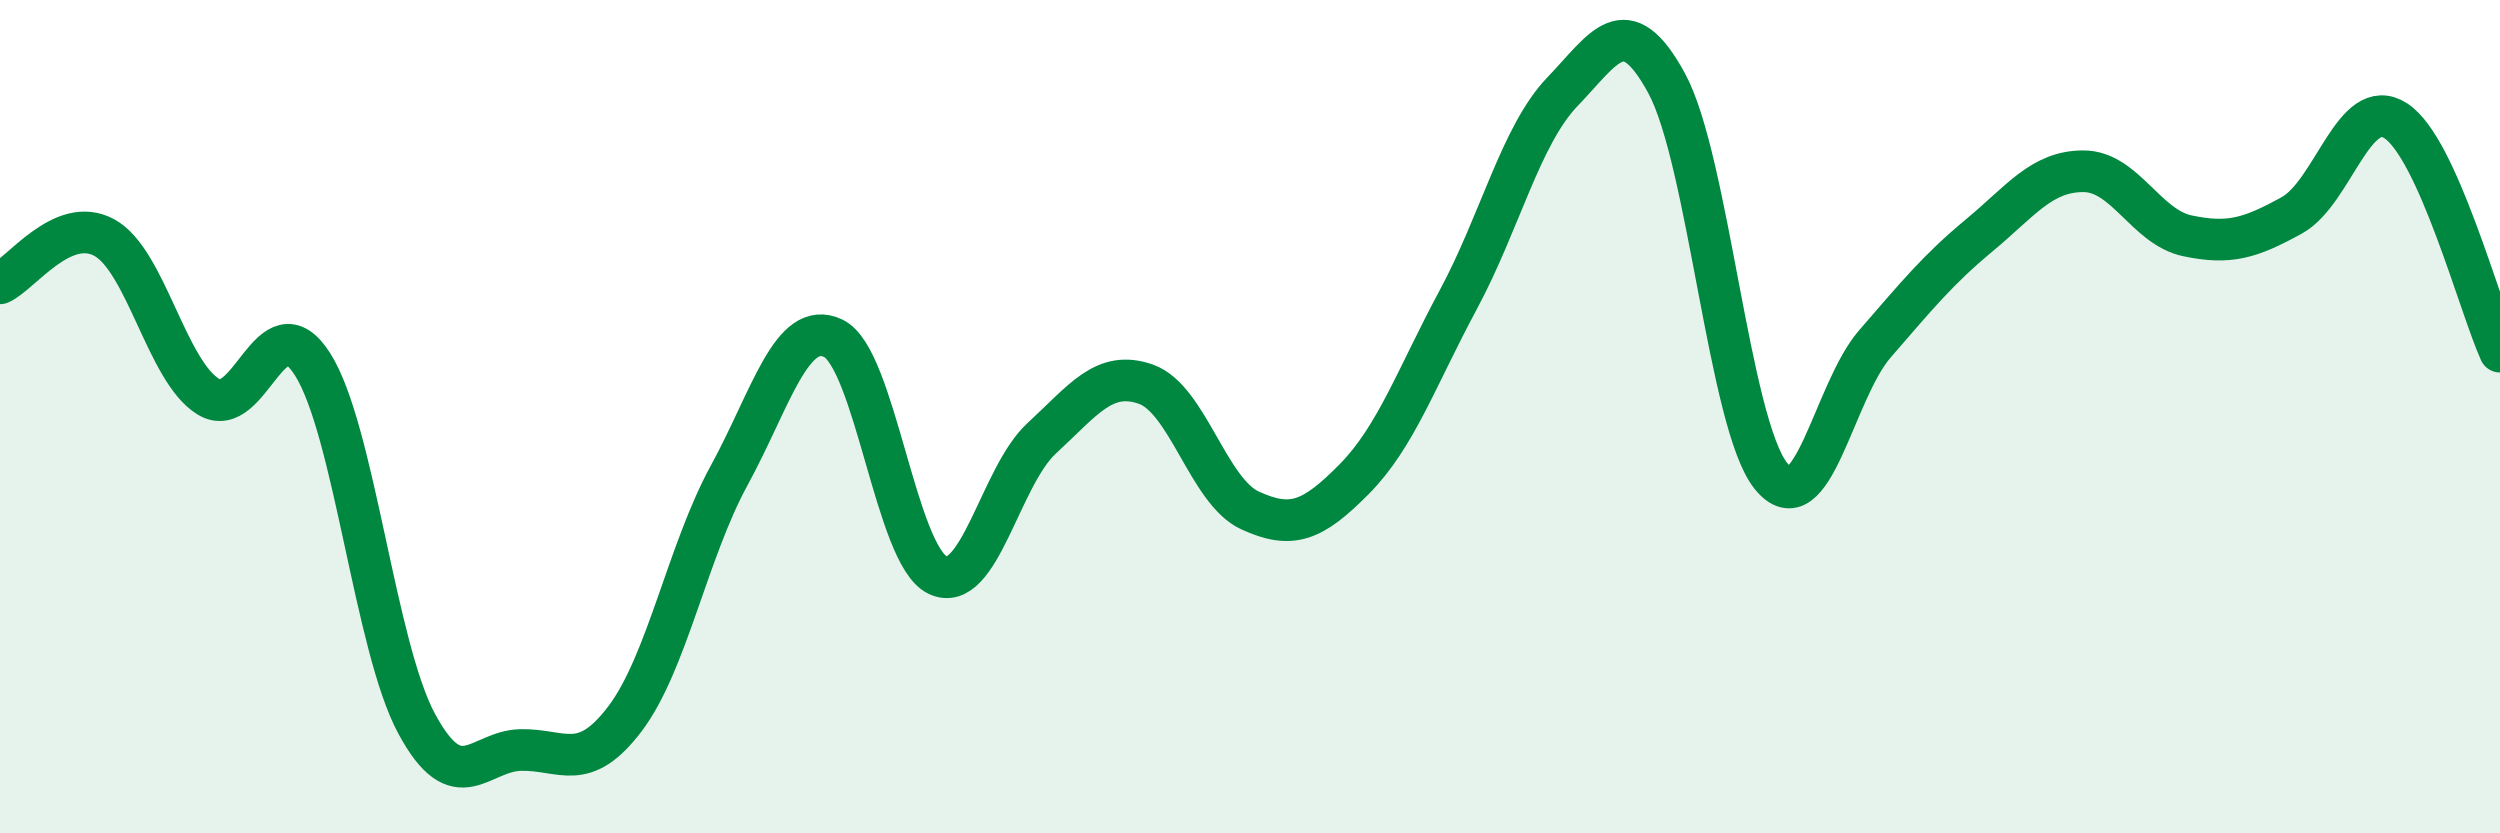
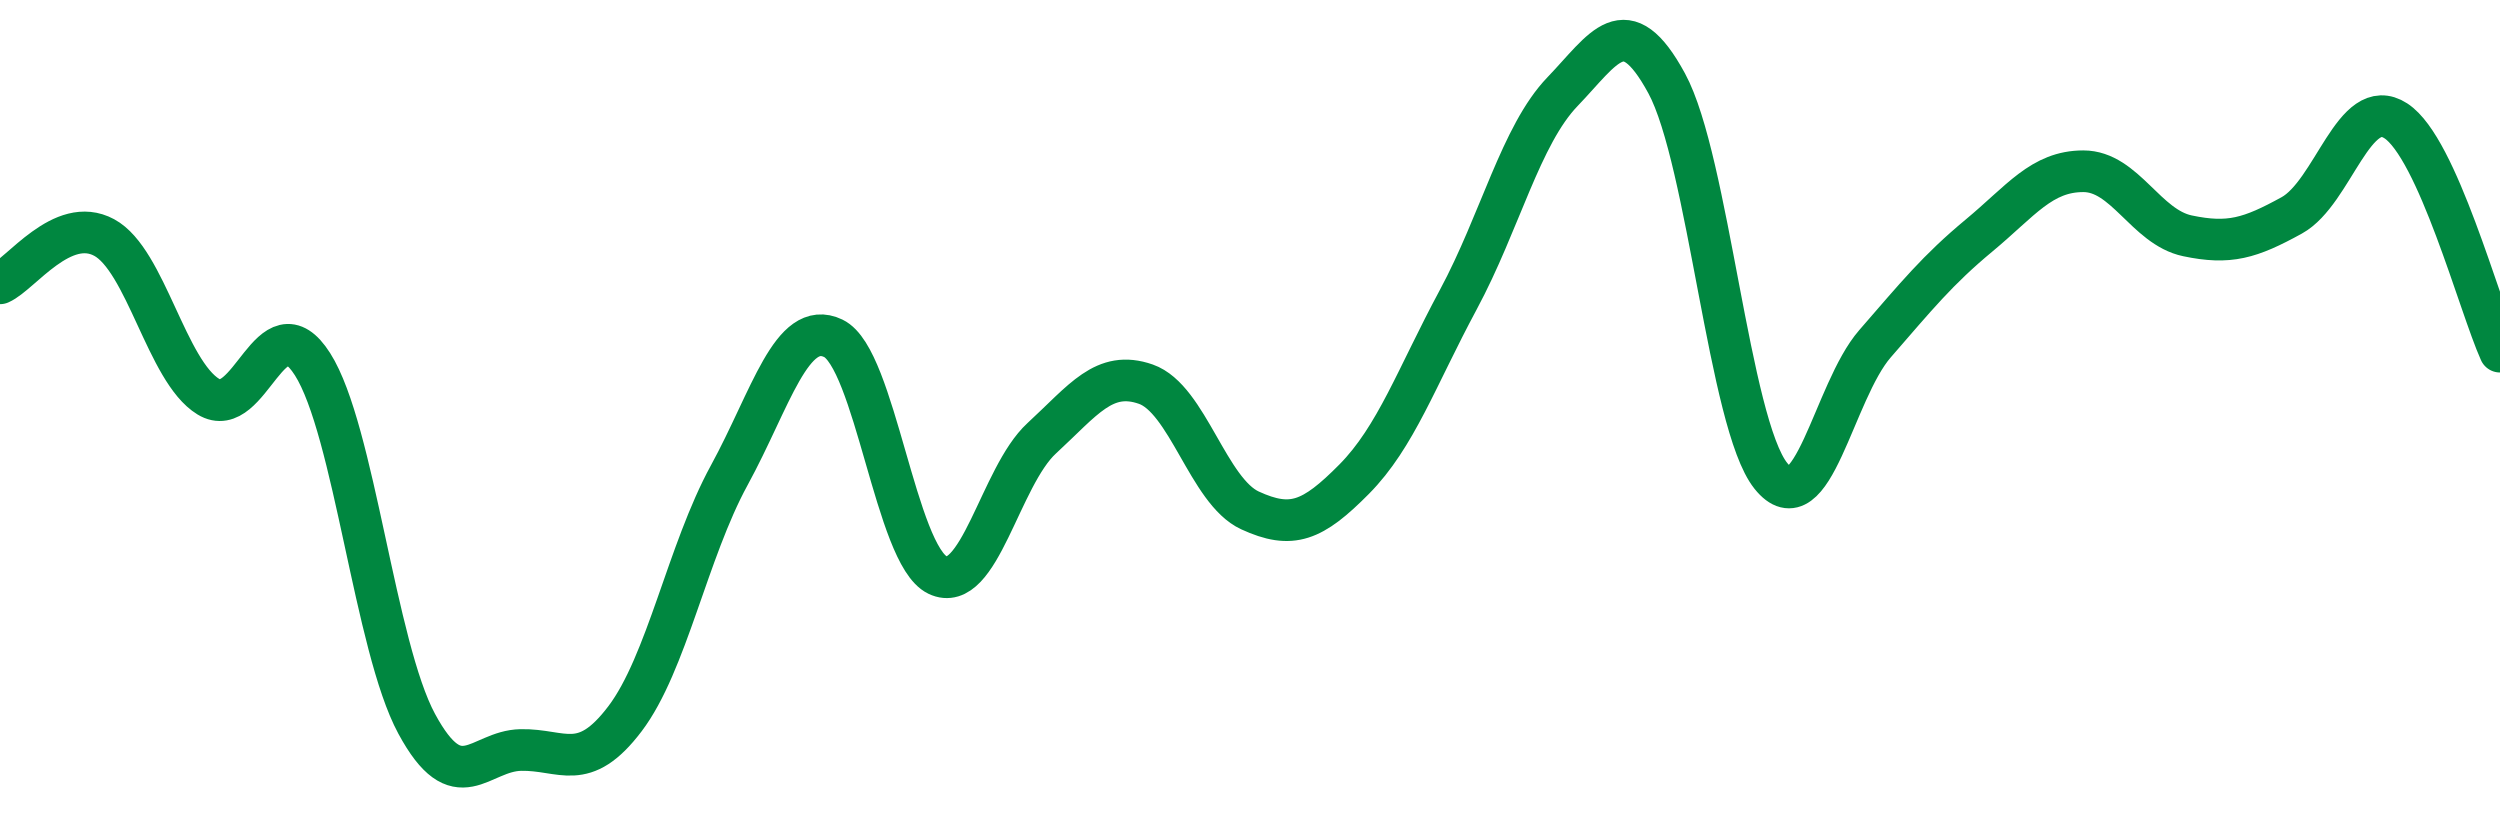
<svg xmlns="http://www.w3.org/2000/svg" width="60" height="20" viewBox="0 0 60 20">
-   <path d="M 0,6.8 C 0.5,6.58 1.5,5.16 2.5,5.7 C 3.5,6.24 4,8.91 5,9.52 C 6,10.13 6.5,7.17 7.5,8.74 C 8.5,10.31 9,15.52 10,17.37 C 11,19.22 11.5,18.02 12.5,18 C 13.5,17.98 14,18.57 15,17.25 C 16,15.93 16.5,13.24 17.5,11.41 C 18.5,9.58 19,7.64 20,8.12 C 21,8.6 21.5,13.32 22.5,13.8 C 23.5,14.28 24,11.44 25,10.52 C 26,9.6 26.5,8.87 27.5,9.22 C 28.5,9.57 29,11.79 30,12.25 C 31,12.71 31.5,12.51 32.5,11.5 C 33.5,10.49 34,9.05 35,7.19 C 36,5.33 36.5,3.24 37.5,2.2 C 38.5,1.16 39,0.16 40,2 C 41,3.84 41.5,10.17 42.5,11.42 C 43.5,12.67 44,9.4 45,8.25 C 46,7.1 46.5,6.48 47.5,5.65 C 48.5,4.82 49,4.11 50,4.11 C 51,4.11 51.5,5.45 52.5,5.66 C 53.5,5.87 54,5.72 55,5.17 C 56,4.62 56.5,2.25 57.5,2.9 C 58.5,3.55 59.5,7.33 60,8.44L60 20L0 20Z" fill="#008740" opacity="0.1" stroke-linecap="round" stroke-linejoin="round" />
  <path d="M 0,6.8 C 0.5,6.58 1.5,5.16 2.5,5.7 C 3.5,6.24 4,8.91 5,9.52 C 6,10.13 6.5,7.17 7.5,8.74 C 8.5,10.31 9,15.52 10,17.37 C 11,19.22 11.5,18.02 12.5,18 C 13.5,17.98 14,18.57 15,17.25 C 16,15.93 16.5,13.24 17.5,11.41 C 18.5,9.58 19,7.64 20,8.12 C 21,8.6 21.5,13.32 22.5,13.8 C 23.5,14.28 24,11.44 25,10.52 C 26,9.6 26.5,8.87 27.5,9.22 C 28.5,9.57 29,11.79 30,12.25 C 31,12.71 31.5,12.51 32.5,11.5 C 33.5,10.49 34,9.05 35,7.19 C 36,5.33 36.5,3.24 37.5,2.2 C 38.5,1.16 39,0.16 40,2 C 41,3.84 41.5,10.17 42.5,11.42 C 43.5,12.67 44,9.4 45,8.25 C 46,7.1 46.5,6.48 47.5,5.65 C 48.5,4.82 49,4.11 50,4.11 C 51,4.11 51.5,5.45 52.5,5.66 C 53.5,5.87 54,5.72 55,5.17 C 56,4.62 56.5,2.25 57.5,2.9 C 58.5,3.55 59.5,7.33 60,8.44" stroke="#008740" stroke-width="1" fill="none" stroke-linecap="round" stroke-linejoin="round" />
</svg>